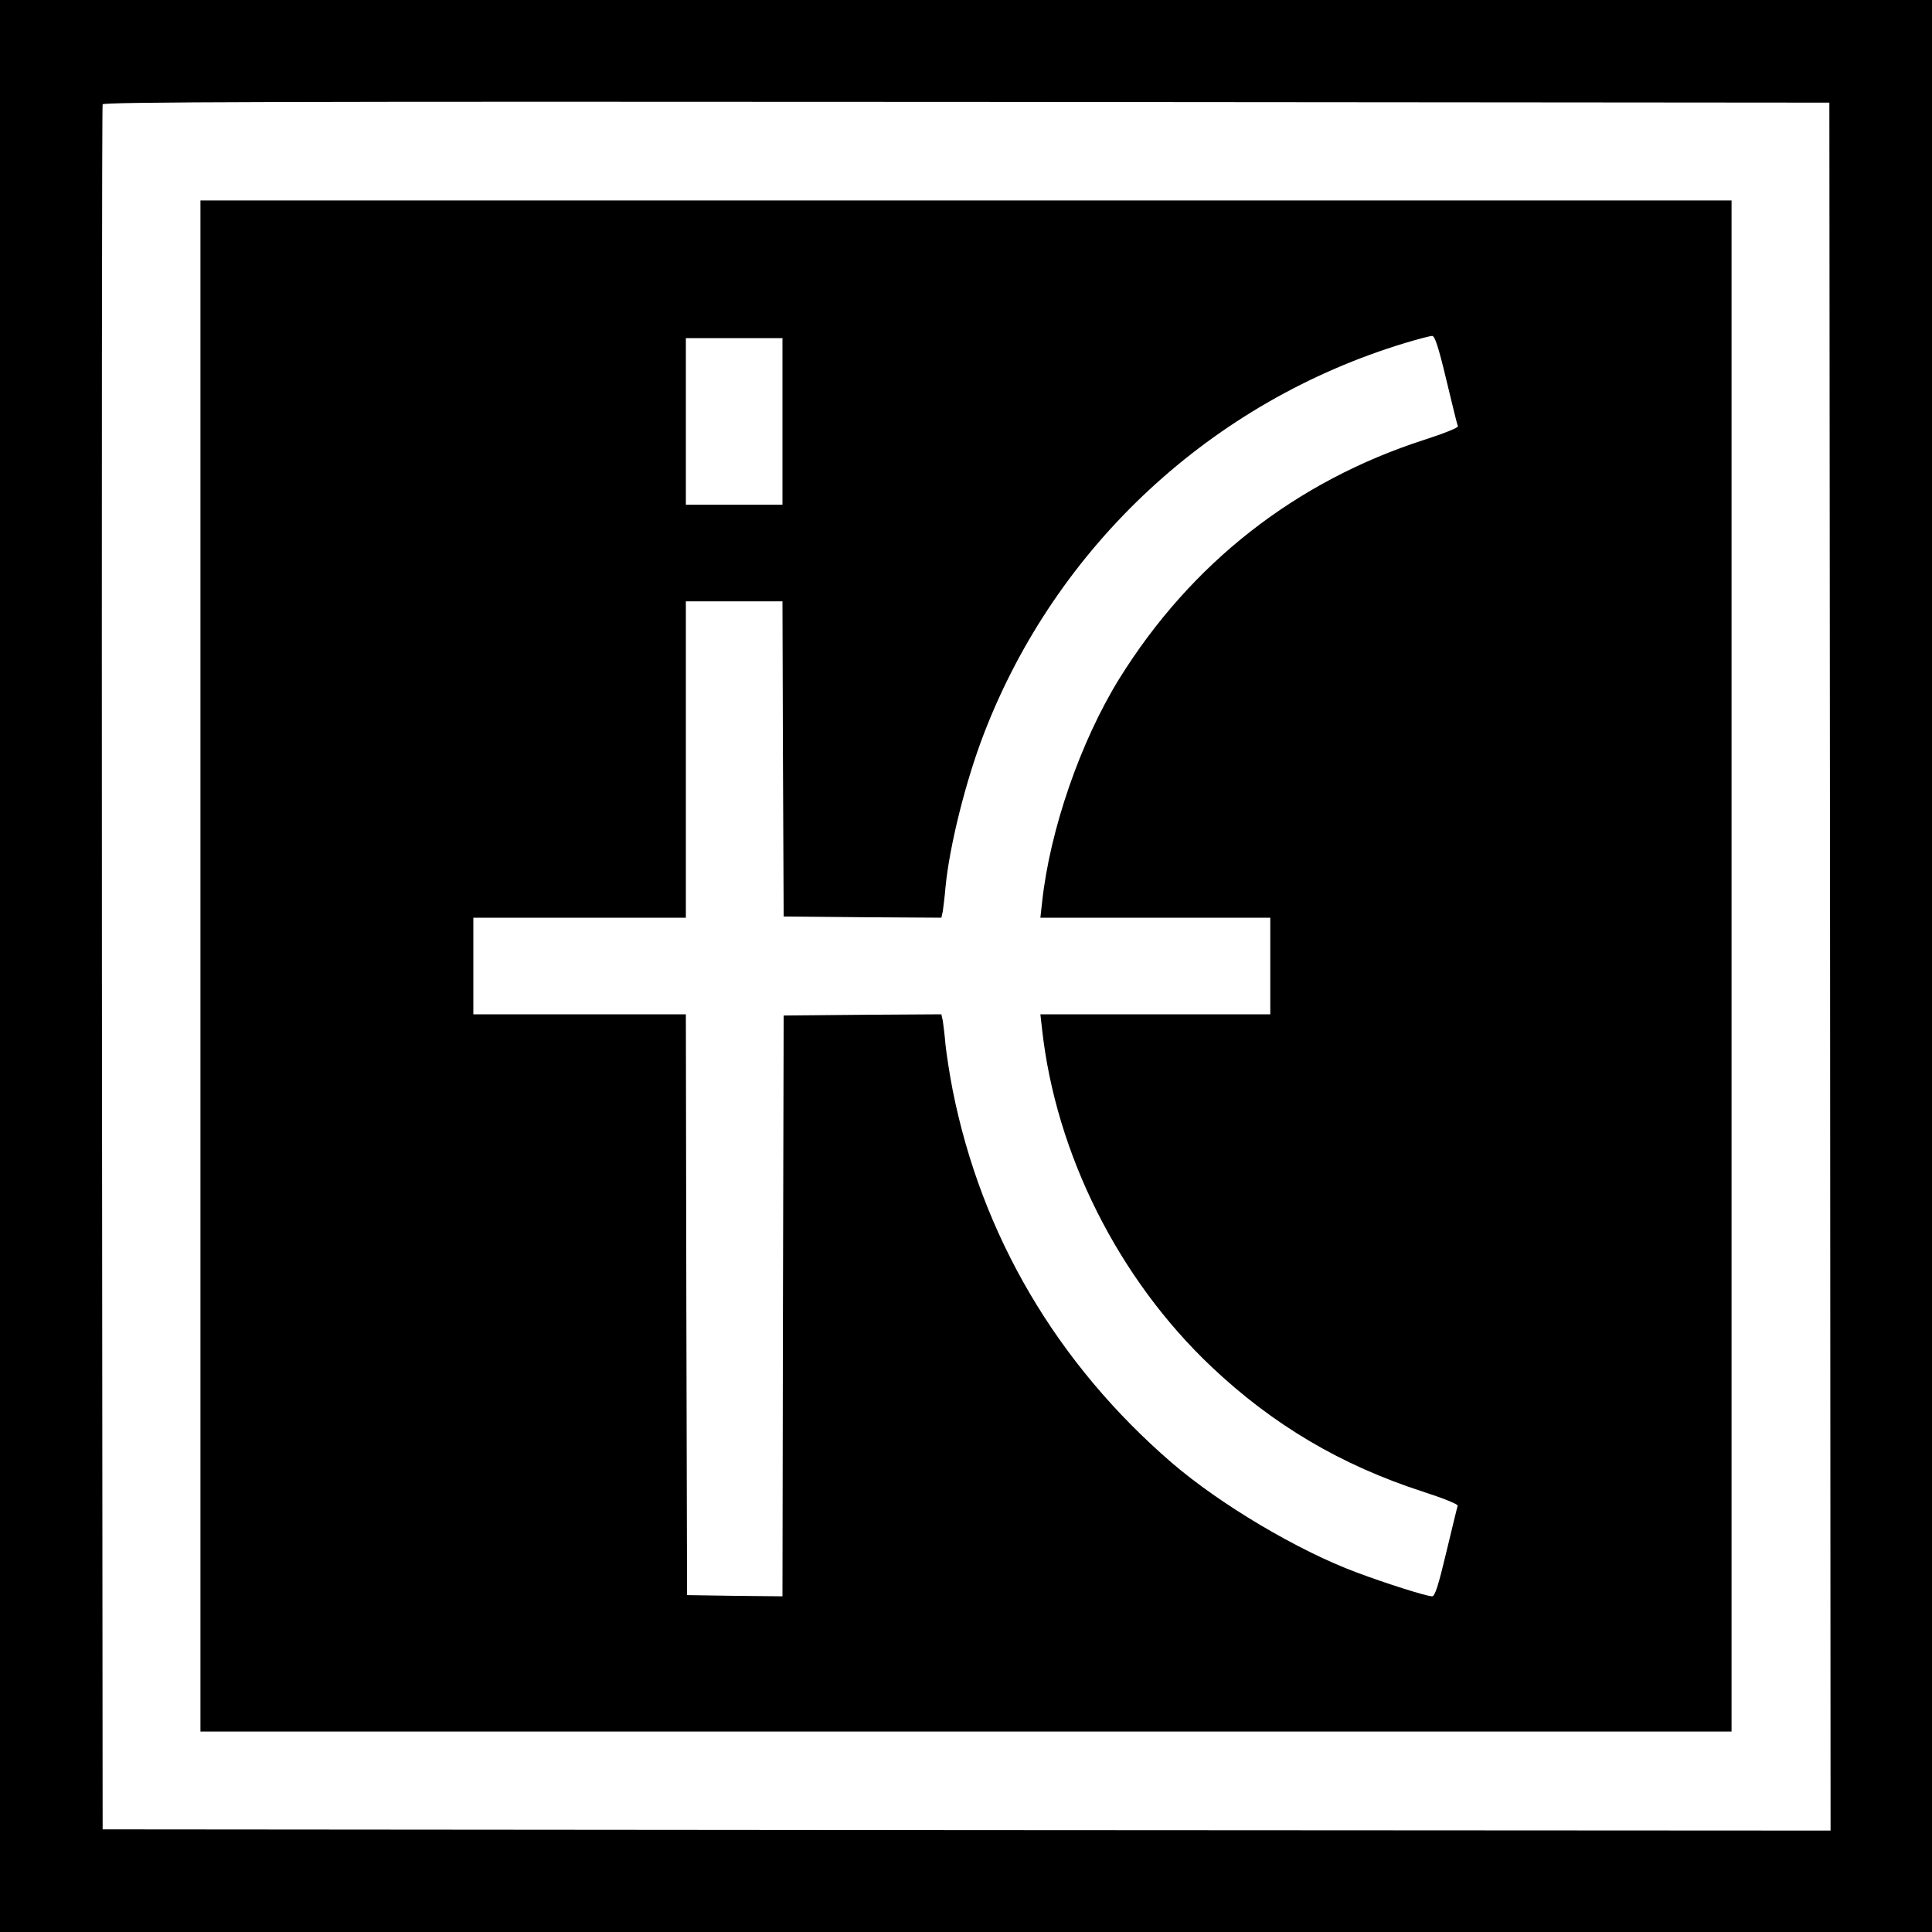
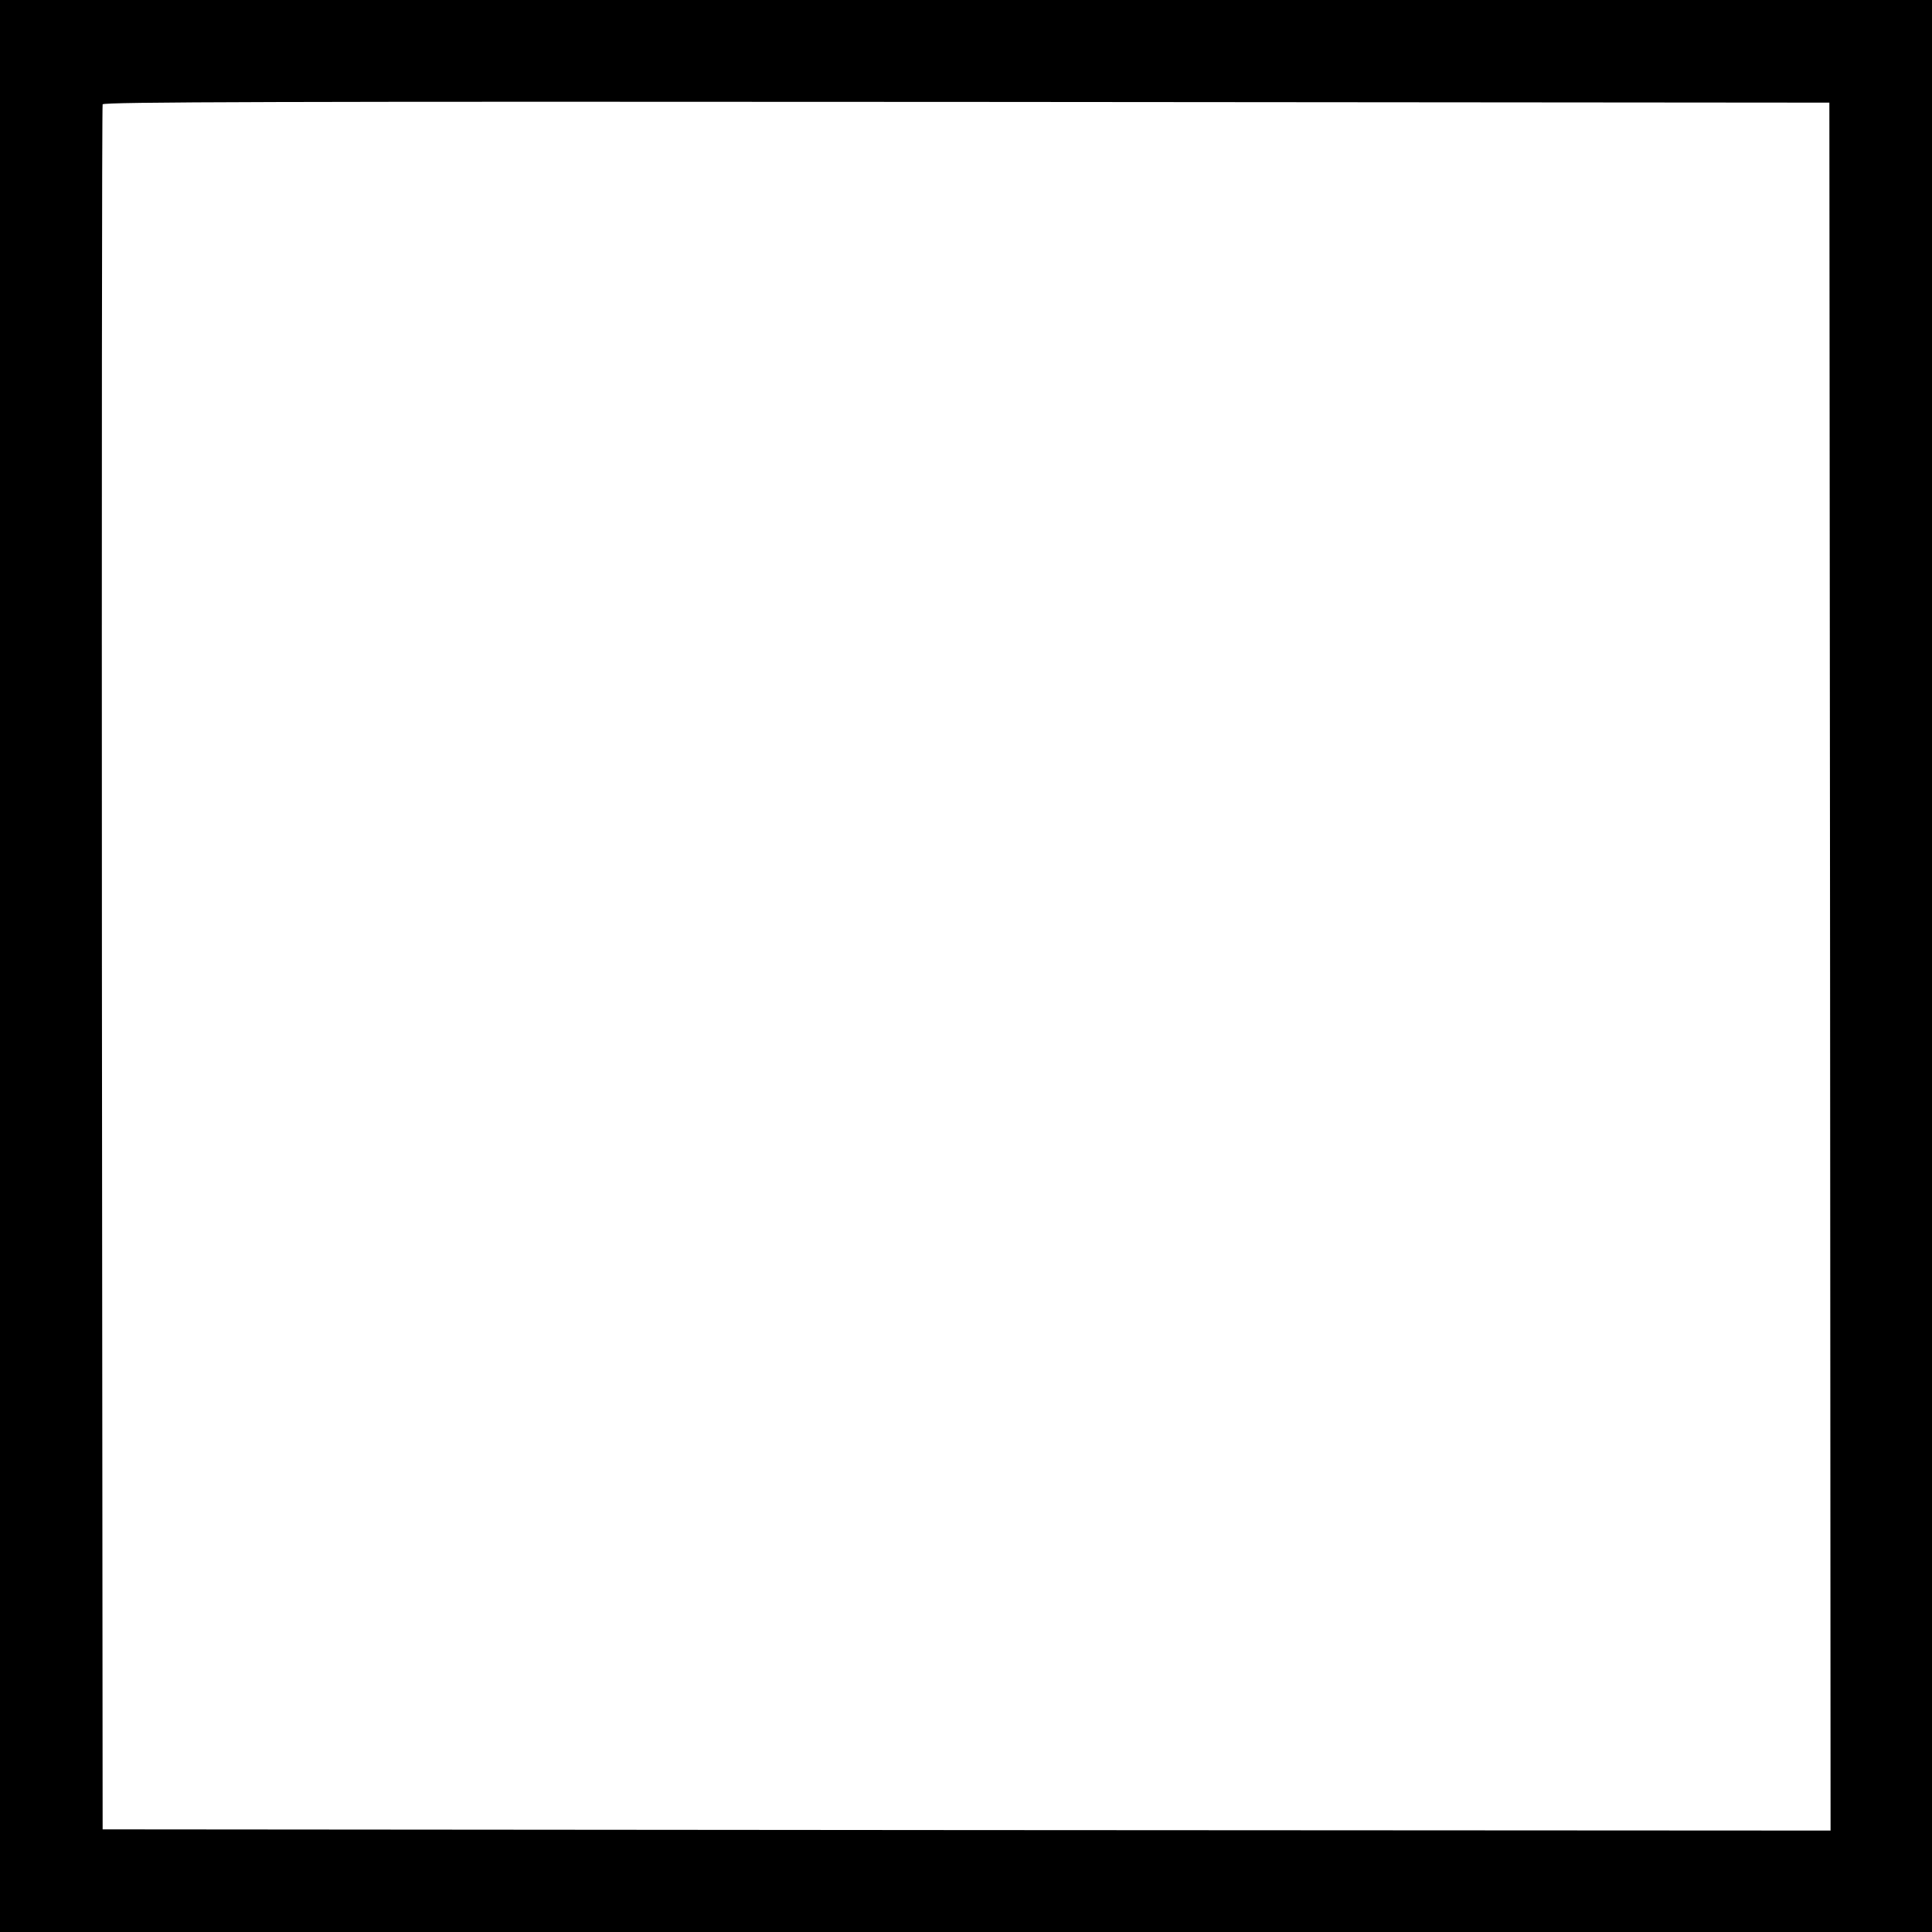
<svg xmlns="http://www.w3.org/2000/svg" version="1.0" width="800pt" height="800pt" viewBox="0 0 800 800" preserveAspectRatio="xMidYMid meet">
  <g transform="translate(0,800) scale(0.1,-0.1)" fill="#000000" stroke="none">
    <path d="M0 4000 l0 -4000 4000 0 4000 0 0 4000 0 4000 -4000 0 -4000 0 0 -4000z m7578 -3 l2 -3577 -3577 2 -3578 3 -3 3565 c-1 1961 0 3571 3 3578 3 10 724 12 3577 10 l3573 -3 3 -3578z" />
-     <path d="M830 4000 l0 -3170 3170 0 3170 0 0 3170 0 3170 -3170 0 -3170 0 0 -3170z m5159 2427 c24 -100 45 -187 48 -192 2 -6 -61 -31 -139 -56 -533 -172 -966 -511 -1263 -989 -161 -260 -288 -627 -320 -927 l-7 -63 476 0 476 0 0 -200 0 -200 -476 0 -476 0 7 -62 c57 -516 316 -1033 702 -1398 254 -240 536 -407 876 -517 81 -26 146 -52 143 -58 -2 -5 -23 -92 -47 -192 -33 -138 -47 -183 -59 -183 -23 0 -193 54 -313 99 -244 91 -565 282 -765 454 -475 410 -787 940 -907 1542 -13 66 -26 152 -30 190 -3 39 -9 82 -11 98 l-6 27 -326 -2 -327 -3 -3 -1203 -2 -1202 -198 2 -197 3 -3 1203 -2 1202 -440 0 -440 0 0 200 0 200 440 0 440 0 0 655 0 655 200 0 200 0 2 -652 3 -653 327 -3 326 -2 6 27 c2 16 8 60 11 98 16 170 84 443 160 639 300 777 944 1374 1744 1616 53 16 103 29 111 29 11 1 26 -44 59 -182z m-2749 -172 l0 -345 -200 0 -200 0 0 345 0 345 200 0 200 0 0 -345z" />
  </g>
</svg>